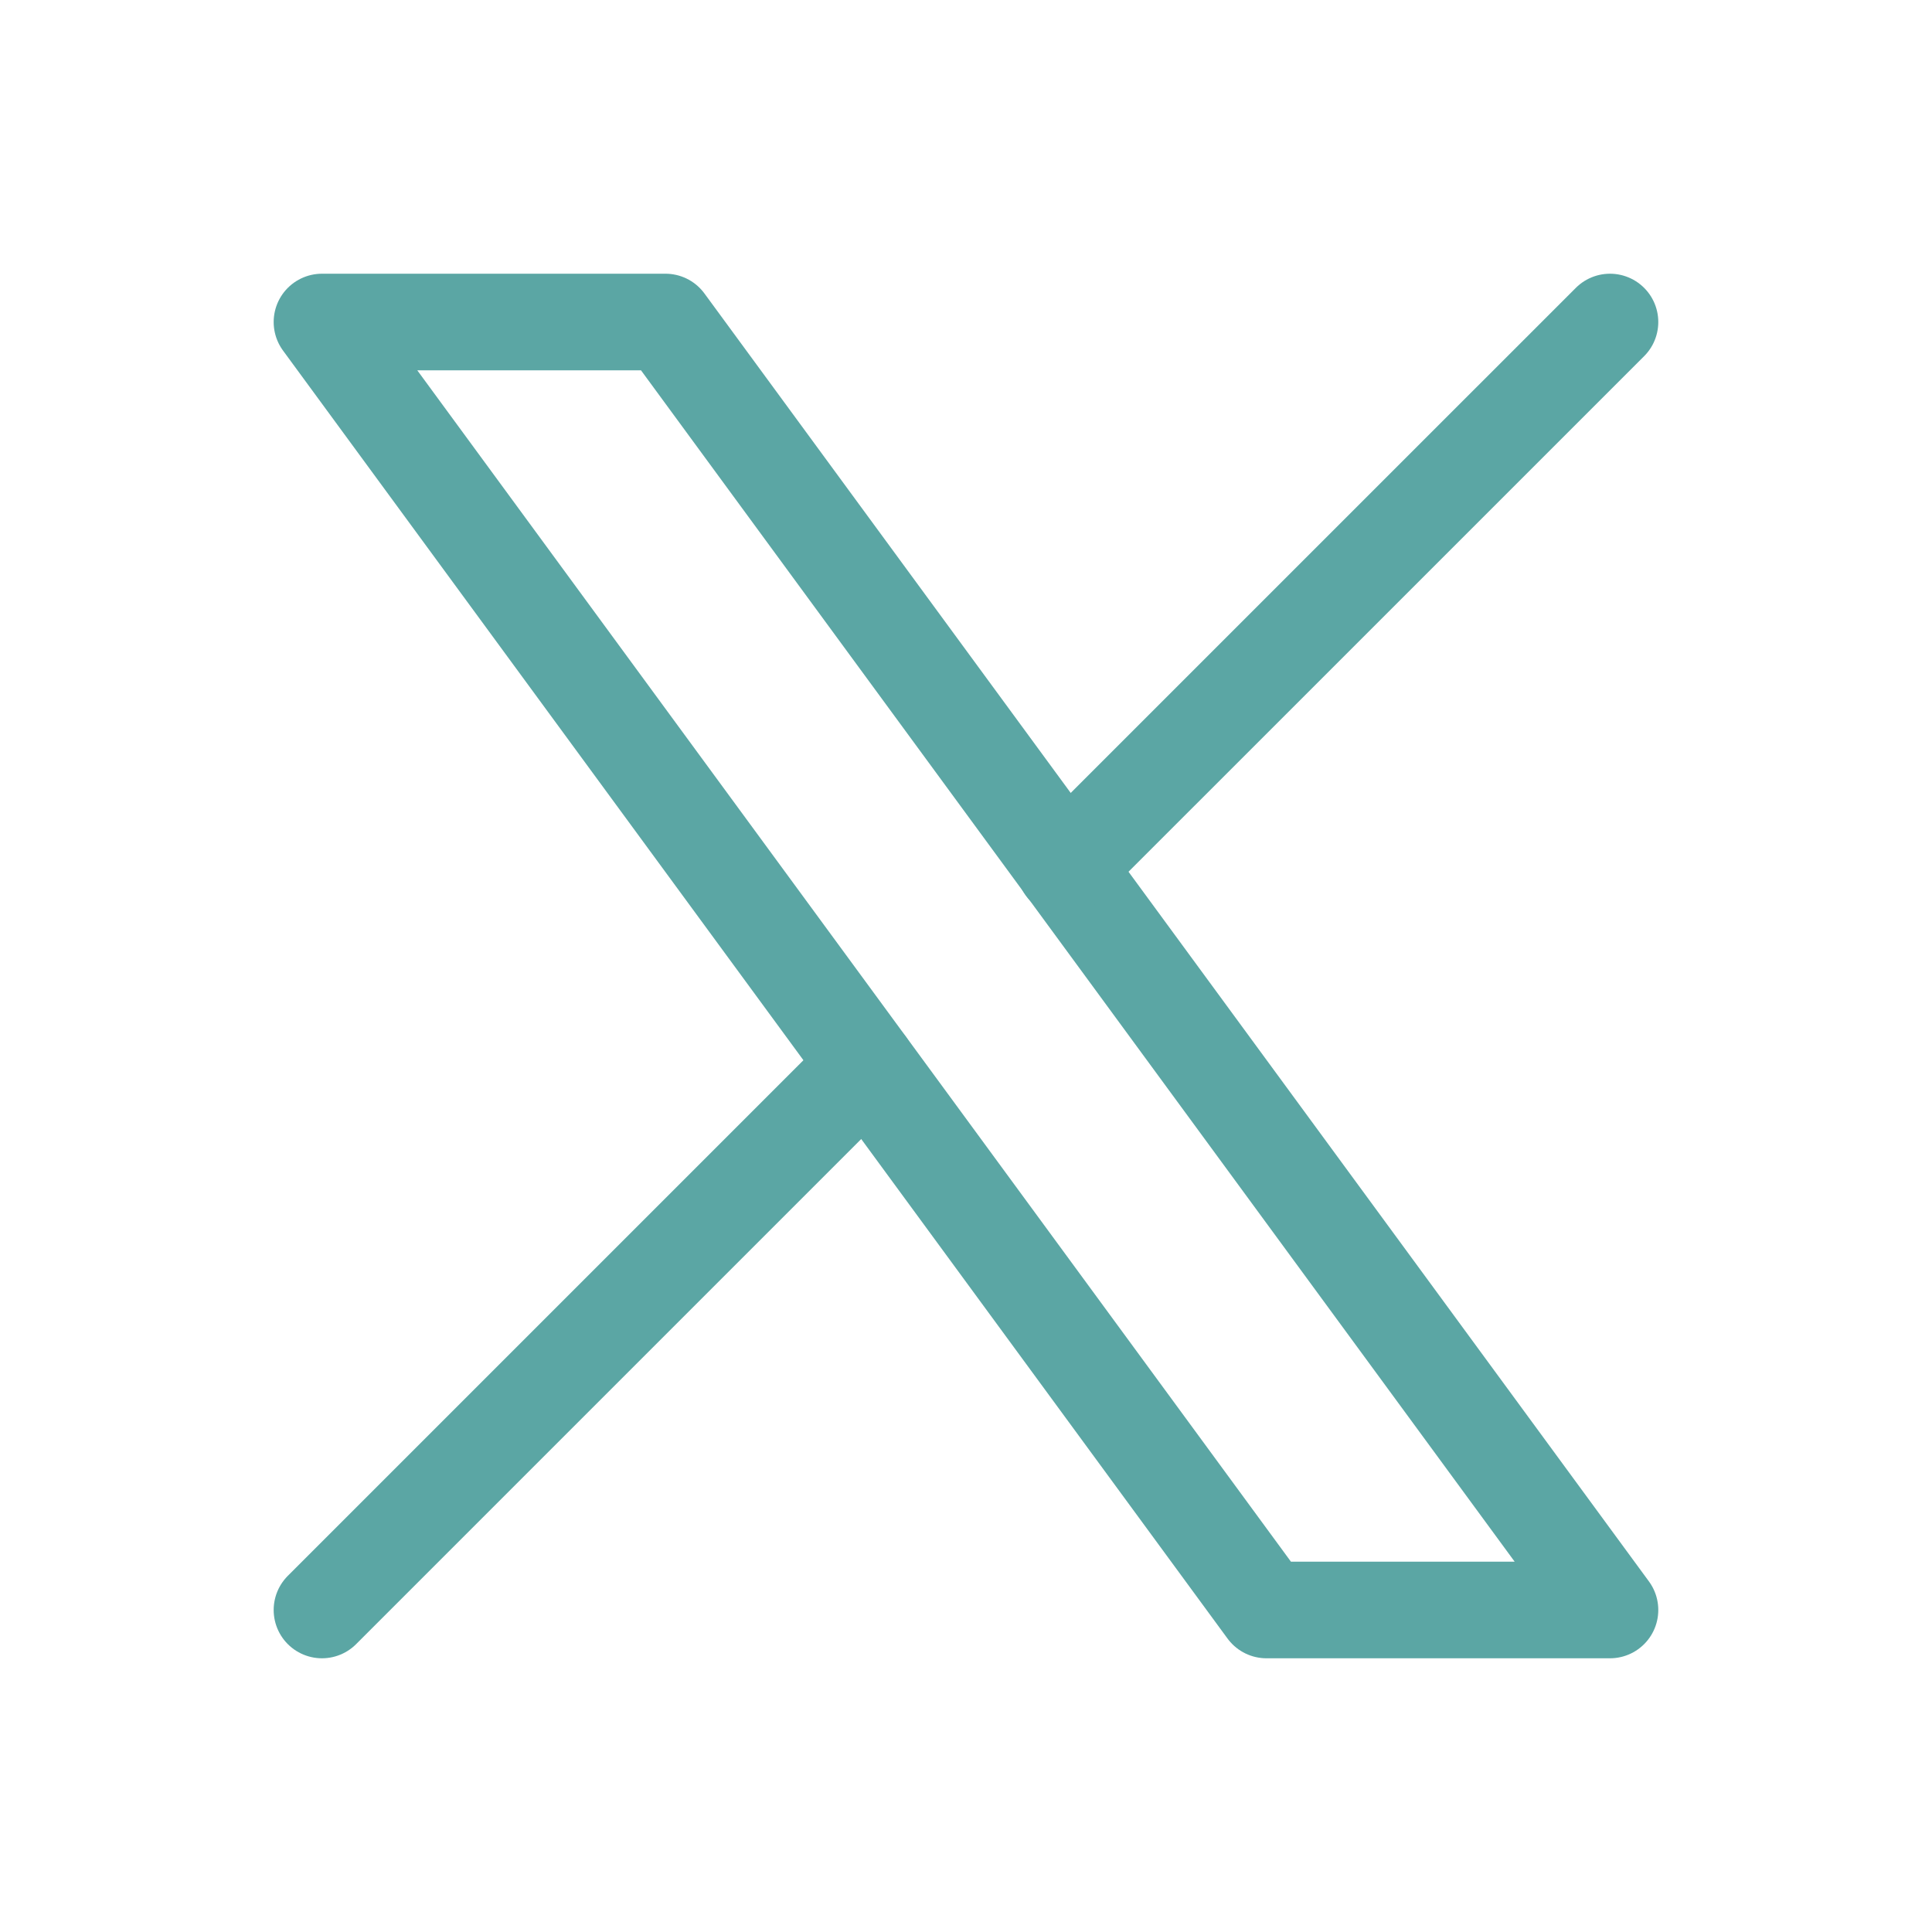
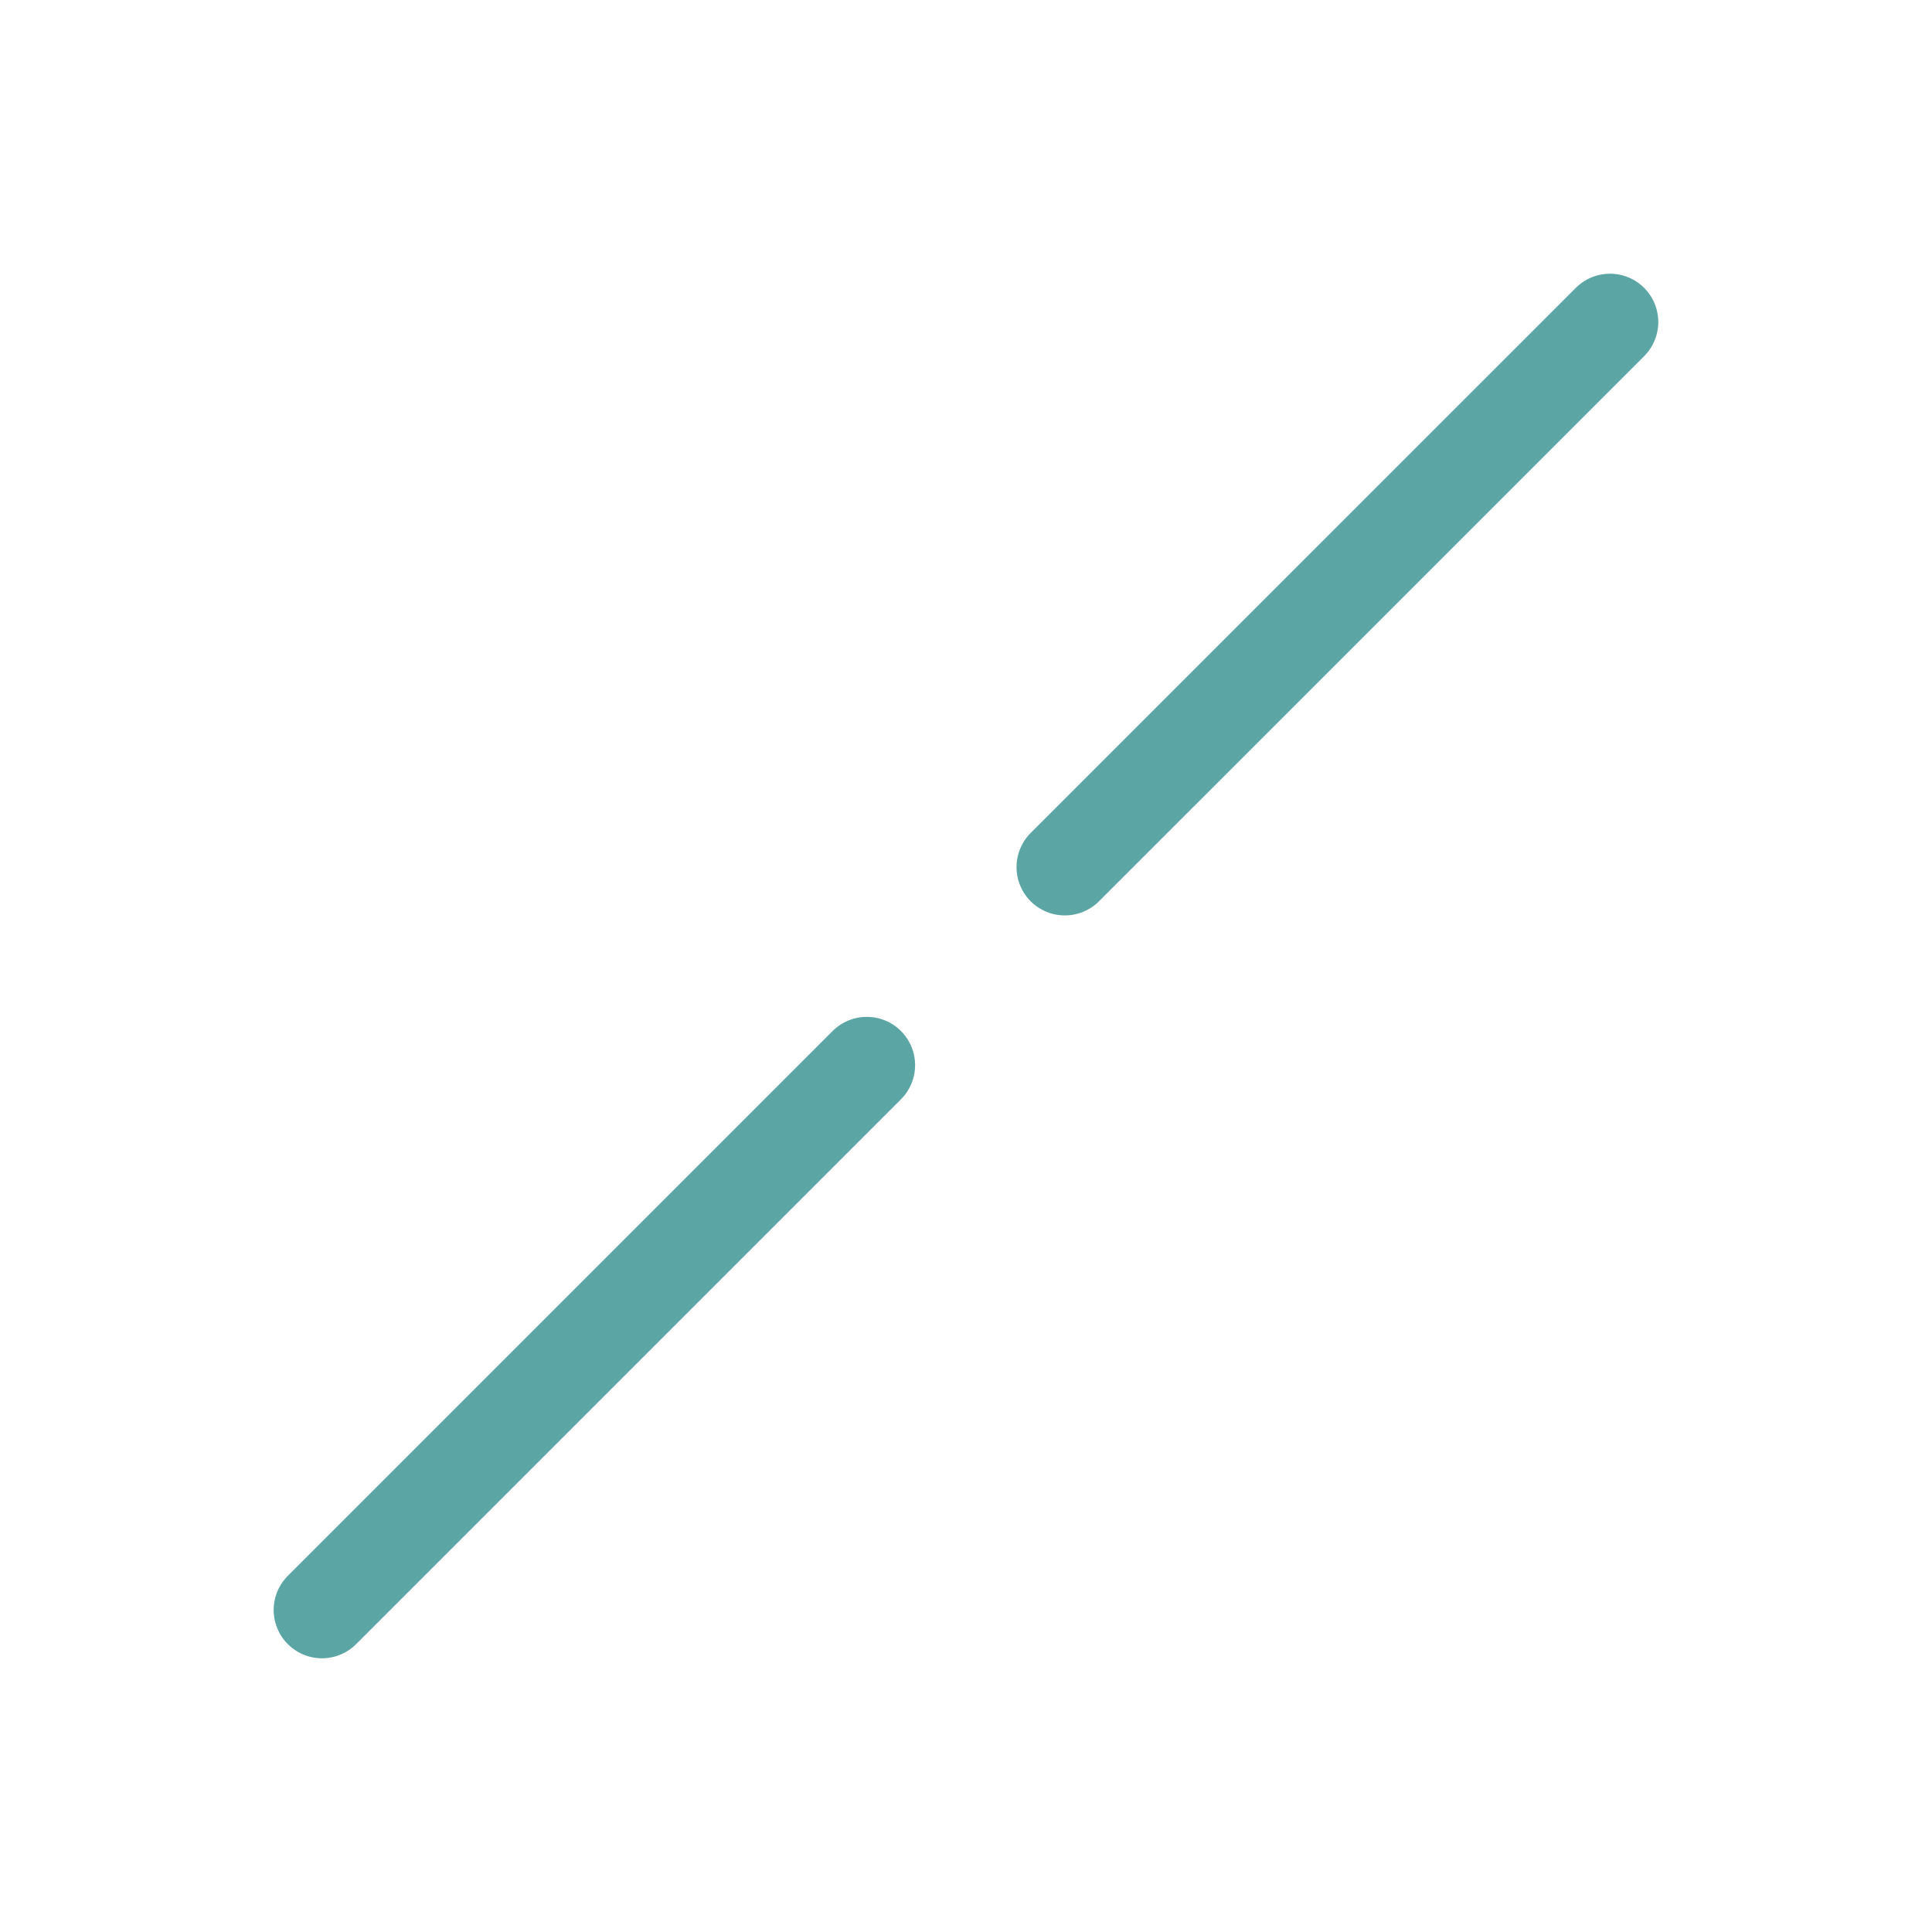
<svg xmlns="http://www.w3.org/2000/svg" width="40" height="40" viewBox="0 0 40 40" fill="none">
-   <path d="M6.666 6.667L26.221 33.333H33.333L13.778 6.667H6.666Z" stroke="#5BA6A4" stroke-width="2" stroke-linecap="round" stroke-linejoin="round" />
  <path d="M6.666 33.333L17.946 22.053M22.046 17.953L33.333 6.667" stroke="#5BA6A4" stroke-width="2" stroke-linecap="round" stroke-linejoin="round" />
</svg>